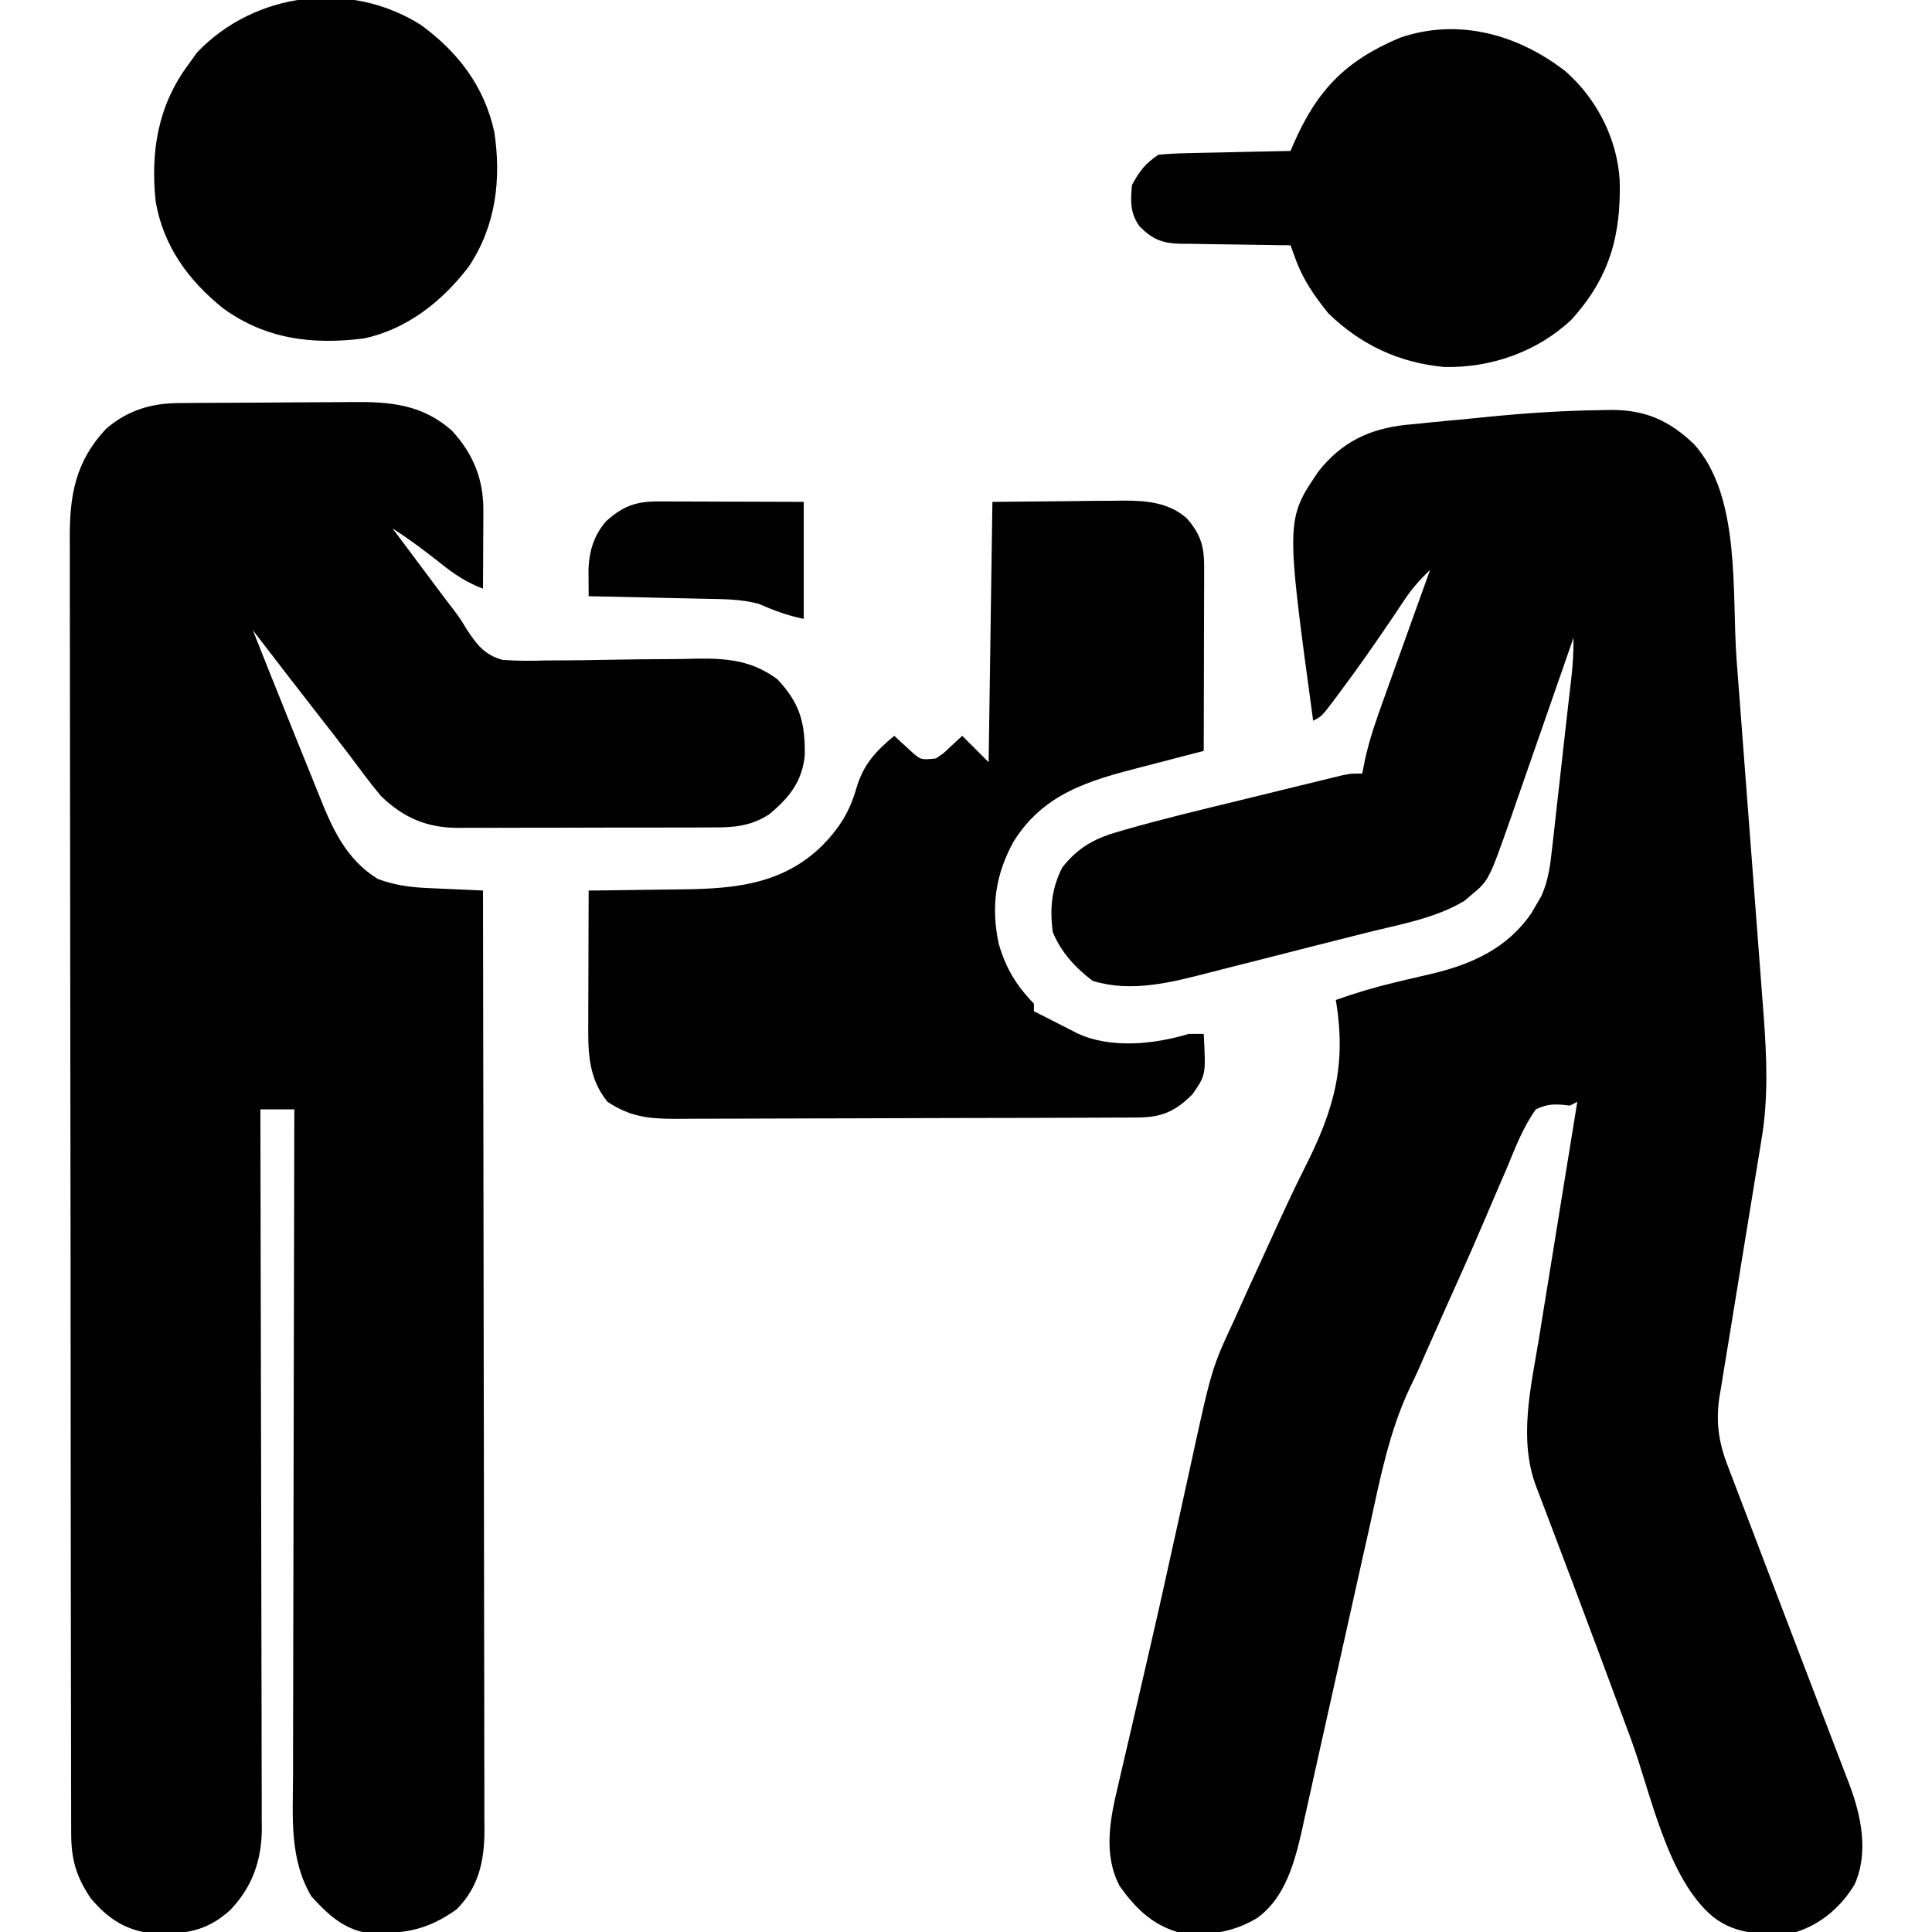
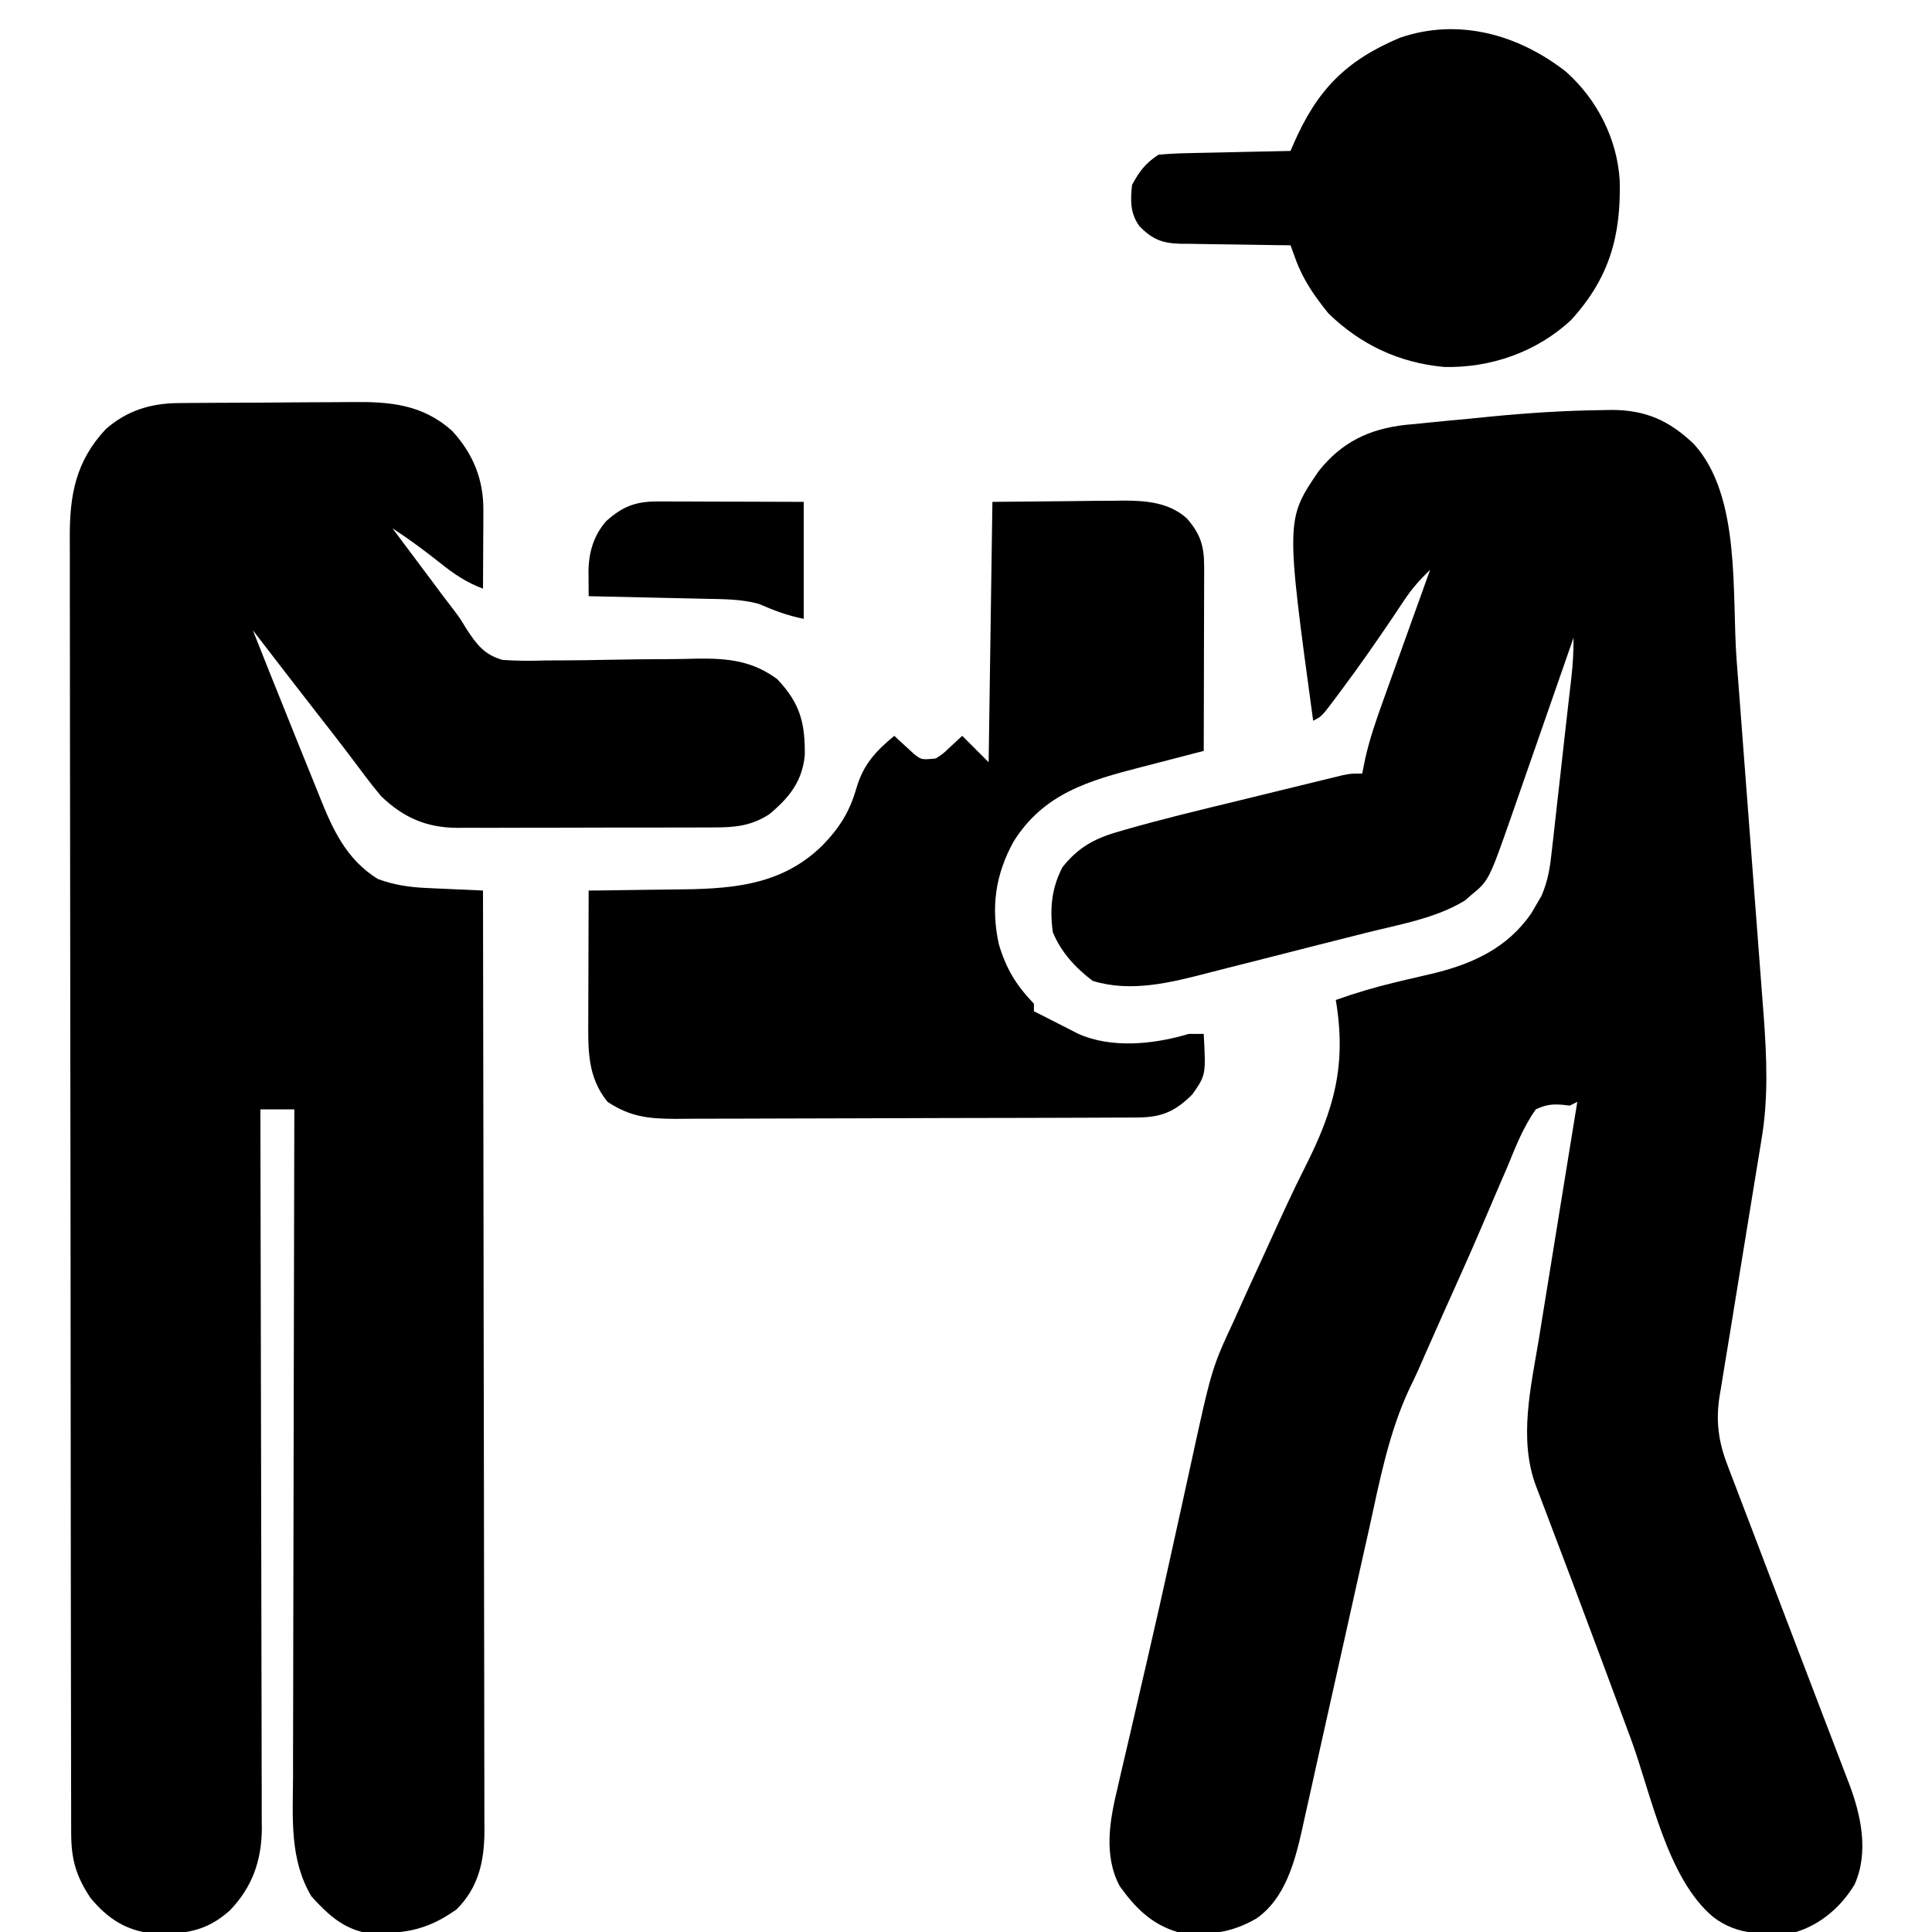
<svg xmlns="http://www.w3.org/2000/svg" height="512" width="512" version="1.1">
  <path transform="translate(47.149,106.823)" fill="#000000" d="M0 0 C1.269 -0.013 2.538 -0.026 3.845 -0.039 C5.234 -0.047 6.623 -0.055 8.011 -0.061 C8.713 -0.065 9.415 -0.069 10.138 -0.074 C13.859 -0.094 17.579 -0.109 21.299 -0.118 C25.12 -0.129 28.94 -0.164 32.761 -0.203 C35.716 -0.23 38.672 -0.238 41.628 -0.241 C43.034 -0.246 44.441 -0.258 45.848 -0.276 C56.142 -0.405 64.841 0.298 72.726 7.427 C78.261 13.483 80.987 20.214 80.949 28.376 C80.944 30.189 80.944 30.189 80.939 32.038 C80.927 33.932 80.927 33.932 80.914 35.865 C80.909 37.139 80.905 38.413 80.9 39.726 C80.888 42.876 80.872 46.027 80.851 49.177 C76.433 47.529 73.069 45.235 69.414 42.302 C65.332 39.062 61.226 36.014 56.851 33.177 C57.216 33.663 57.581 34.149 57.957 34.65 C60.57 38.132 63.18 41.616 65.781 45.107 C66.267 45.758 66.753 46.409 67.254 47.079 C68.229 48.386 69.203 49.693 70.176 51.001 C71.15 52.305 72.138 53.597 73.142 54.878 C74.851 57.177 74.851 57.177 76.391 59.738 C79.106 63.874 81.156 66.709 86.047 68.059 C89.96 68.347 93.804 68.327 97.719 68.197 C99.163 68.188 100.607 68.184 102.052 68.185 C105.84 68.177 109.625 68.115 113.413 68.036 C119.465 67.915 125.517 67.861 131.57 67.84 C133.668 67.822 135.763 67.77 137.861 67.715 C145.895 67.636 152.245 68.304 158.851 73.177 C164.859 79.541 166.24 84.711 166.125 93.361 C165.452 100.291 161.951 104.614 156.73 108.95 C151.931 112.083 147.498 112.471 141.883 112.452 C141.096 112.457 140.308 112.462 139.496 112.467 C136.9 112.481 134.303 112.48 131.707 112.478 C129.895 112.482 128.082 112.486 126.27 112.491 C122.473 112.498 118.676 112.498 114.879 112.493 C110.027 112.487 105.176 112.504 100.324 112.527 C96.581 112.542 92.838 112.543 89.095 112.54 C87.307 112.54 85.518 112.545 83.73 112.555 C81.223 112.568 78.715 112.561 76.208 112.549 C75.112 112.561 75.112 112.561 73.995 112.572 C65.816 112.49 59.78 109.864 53.851 104.177 C52.291 102.331 50.792 100.43 49.351 98.49 C48.488 97.339 47.623 96.189 46.758 95.04 C46.295 94.422 45.832 93.804 45.355 93.168 C42.563 89.471 39.702 85.828 36.851 82.177 C31.156 74.865 25.491 67.532 19.851 60.177 C22.634 67.226 25.449 74.262 28.285 81.29 C29.358 83.95 30.425 86.611 31.488 89.275 C32.879 92.756 34.288 96.229 35.708 99.698 C36.257 101.046 36.8 102.396 37.337 103.749 C40.914 112.739 44.486 120.85 52.976 126.115 C57.201 127.676 61.229 128.291 65.715 128.493 C66.601 128.535 67.487 128.577 68.4 128.62 C69.312 128.66 70.224 128.699 71.164 128.74 C72.561 128.804 72.561 128.804 73.986 128.87 C76.274 128.976 78.563 129.078 80.851 129.177 C80.92 161.781 80.973 194.385 81.005 226.989 C81.008 230.839 81.012 234.69 81.016 238.54 C81.017 239.306 81.018 240.073 81.018 240.862 C81.032 253.27 81.055 265.677 81.083 278.084 C81.111 290.817 81.127 303.55 81.134 316.283 C81.138 324.138 81.151 331.994 81.175 339.849 C81.193 345.875 81.195 351.901 81.191 357.927 C81.191 360.397 81.197 362.868 81.209 365.338 C81.224 368.711 81.22 372.085 81.212 375.458 C81.221 376.435 81.23 377.412 81.239 378.418 C81.186 386.397 79.706 393.323 73.851 399.177 C65.642 405.043 58.935 405.95 48.851 405.177 C43.066 403.731 39.347 400.063 35.394 395.763 C29.564 385.991 30.443 375.017 30.511 364.05 C30.512 362.117 30.511 360.185 30.509 358.252 C30.509 353.03 30.526 347.807 30.547 342.585 C30.566 337.118 30.568 331.652 30.571 326.185 C30.581 315.844 30.605 305.503 30.635 295.162 C30.669 283.384 30.685 271.607 30.7 259.829 C30.732 235.612 30.784 211.394 30.851 187.177 C27.881 187.177 24.911 187.177 21.851 187.177 C21.854 188.184 21.857 189.191 21.86 190.228 C21.926 214.741 21.976 239.254 22.007 263.768 C22.022 275.622 22.043 287.476 22.078 299.331 C22.108 309.664 22.127 319.997 22.134 330.331 C22.137 335.801 22.147 341.271 22.169 346.742 C22.189 351.894 22.195 357.046 22.191 362.198 C22.191 364.086 22.197 365.973 22.209 367.861 C22.224 370.446 22.22 373.031 22.212 375.616 C22.221 376.356 22.23 377.096 22.239 377.859 C22.167 386.325 19.665 393.331 13.781 399.447 C7.457 405.118 1.628 405.825 -6.801 405.564 C-13.877 404.746 -18.591 401.621 -23.149 396.177 C-27 390.4 -28.272 385.94 -28.283 379.059 C-28.287 377.796 -28.292 376.534 -28.296 375.233 C-28.296 373.829 -28.296 372.424 -28.296 371.02 C-28.299 369.531 -28.303 368.041 -28.307 366.552 C-28.317 362.453 -28.321 358.354 -28.323 354.255 C-28.327 349.836 -28.337 345.417 -28.346 340.999 C-28.365 330.325 -28.375 319.651 -28.384 308.977 C-28.389 303.95 -28.394 298.924 -28.399 293.897 C-28.416 277.188 -28.431 260.479 -28.438 243.77 C-28.44 239.434 -28.442 235.098 -28.444 230.761 C-28.444 229.684 -28.445 228.606 -28.445 227.496 C-28.454 210.037 -28.479 192.578 -28.511 175.118 C-28.544 157.194 -28.563 139.27 -28.566 121.345 C-28.568 111.281 -28.577 101.217 -28.602 91.153 C-28.624 82.582 -28.632 74.011 -28.622 65.44 C-28.618 61.069 -28.62 56.697 -28.639 52.325 C-28.657 48.319 -28.656 44.313 -28.64 40.307 C-28.638 38.862 -28.642 37.416 -28.654 35.971 C-28.743 24.453 -27.127 15.446 -19.086 6.868 C-13.532 2.02 -7.271 0.064 0 0 Z" />
  <path transform="translate(424.5,108.688)" fill="#000000" d="M0 0 C0.842 -0.018 1.684 -0.035 2.552 -0.053 C11.645 -0.043 17.886 2.766 24.453 9.039 C36.97 22.941 34.388 48.557 35.722 66.23 C35.939 69.105 36.159 71.98 36.379 74.855 C36.897 81.644 37.411 88.433 37.923 95.222 C38.449 102.184 38.98 109.145 39.515 116.107 C39.978 122.129 40.436 128.151 40.891 134.174 C41.161 137.752 41.433 141.329 41.709 144.906 C42.017 148.895 42.316 152.886 42.614 156.876 C42.749 158.612 42.749 158.612 42.888 160.383 C43.7 171.44 44.18 182.445 42.291 193.41 C42.098 194.61 42.098 194.61 41.902 195.835 C41.627 197.541 41.347 199.246 41.062 200.95 C40.611 203.652 40.173 206.357 39.74 209.062 C38.818 214.793 37.879 220.522 36.938 226.25 C35.842 232.919 34.754 239.589 33.683 246.262 C33.254 248.918 32.812 251.571 32.369 254.224 C32.105 255.856 31.842 257.488 31.58 259.121 C31.392 260.214 31.392 260.214 31.201 261.33 C30.188 267.777 30.883 273.242 33.196 279.306 C33.545 280.232 33.894 281.159 34.254 282.113 C34.635 283.103 35.017 284.093 35.41 285.113 C35.81 286.167 36.209 287.221 36.621 288.307 C37.928 291.749 39.245 295.187 40.562 298.625 C41.467 301.001 42.37 303.377 43.273 305.754 C46.006 312.943 48.752 320.128 51.5 327.312 C53.861 333.491 56.22 339.671 58.578 345.85 C59.96 349.473 61.347 353.094 62.737 356.714 C63.36 358.342 63.983 359.97 64.605 361.598 C64.887 362.327 65.168 363.057 65.458 363.809 C68.671 372.223 70.839 382.062 67 390.688 C63.505 396.558 58.036 401.287 51.5 403.312 C43.607 404.123 35.969 404.369 29.5 399.312 C17.279 389.148 13.003 366.48 7.724 352.206 C5.77 346.928 3.808 341.652 1.847 336.377 C1.115 334.408 0.384 332.439 -0.347 330.471 C-5.027 317.872 -9.776 305.301 -14.551 292.738 C-14.817 292.037 -15.083 291.337 -15.357 290.615 C-16.054 288.781 -16.752 286.947 -17.45 285.113 C-22.128 272.632 -18.769 258.787 -16.656 246.008 C-16.364 244.19 -16.072 242.371 -15.782 240.552 C-15.022 235.813 -14.249 231.076 -13.474 226.339 C-12.681 221.486 -11.902 216.632 -11.121 211.777 C-9.593 202.287 -8.051 192.799 -6.5 183.312 C-7.16 183.643 -7.82 183.972 -8.5 184.312 C-9.126 184.239 -9.753 184.166 -10.398 184.091 C-13.271 183.871 -14.872 184.079 -17.5 185.312 C-20.853 190.027 -22.873 195.295 -25.062 200.625 C-25.74 202.199 -26.421 203.772 -27.105 205.343 C-28.535 208.638 -29.946 211.941 -31.343 215.25 C-33.46 220.247 -35.657 225.205 -37.879 230.156 C-38.237 230.954 -38.594 231.752 -38.963 232.574 C-39.672 234.155 -40.382 235.737 -41.092 237.318 C-42.73 240.975 -44.355 244.637 -45.977 248.301 C-46.245 248.905 -46.513 249.509 -46.789 250.132 C-47.359 251.42 -47.921 252.711 -48.476 254.005 C-49.225 255.693 -50.019 257.36 -50.839 259.014 C-56.441 270.888 -58.832 283.538 -61.633 296.301 C-62.196 298.815 -62.761 301.33 -63.327 303.844 C-64.957 311.096 -66.569 318.352 -68.178 325.609 C-70.37 335.494 -72.577 345.376 -74.797 355.255 C-75.619 358.925 -76.428 362.598 -77.237 366.271 C-77.742 368.53 -78.248 370.789 -78.754 373.048 C-78.974 374.06 -79.193 375.071 -79.419 376.114 C-81.377 384.755 -83.918 394.415 -91.52 399.723 C-98.349 403.684 -104.72 404.387 -112.5 403.312 C-119.342 401.244 -123.627 396.914 -127.75 391.188 C-132.179 382.87 -130.35 373.444 -128.246 364.73 C-127.868 363.074 -127.868 363.074 -127.482 361.384 C-126.65 357.752 -125.794 354.126 -124.938 350.5 C-124.347 347.949 -123.757 345.398 -123.17 342.846 C-122.246 338.839 -121.321 334.831 -120.388 330.826 C-118.261 321.682 -116.205 312.525 -114.194 303.355 C-113.271 299.15 -112.341 294.947 -111.411 290.744 C-110.667 287.375 -109.927 284.006 -109.196 280.634 C-103.383 253.927 -103.383 253.927 -97.5 241.312 C-96.906 239.989 -96.314 238.664 -95.724 237.339 C-94.14 233.802 -92.521 230.283 -90.892 226.766 C-89.845 224.497 -88.809 222.222 -87.776 219.946 C-84.824 213.456 -81.872 206.979 -78.651 200.617 C-70.885 185.269 -67.621 173.481 -70.5 156.312 C-65.408 154.51 -60.357 152.987 -55.102 151.734 C-53.392 151.323 -53.392 151.323 -51.648 150.902 C-49.31 150.345 -46.969 149.801 -44.625 149.27 C-34.109 146.694 -25.029 142.501 -18.719 133.402 C-18.317 132.713 -17.914 132.023 -17.5 131.312 C-16.761 130.046 -16.761 130.046 -16.006 128.753 C-14.159 124.533 -13.663 120.721 -13.184 116.172 C-13.031 114.85 -13.031 114.85 -12.875 113.502 C-12.552 110.69 -12.244 107.876 -11.938 105.062 C-11.728 103.219 -11.518 101.375 -11.307 99.531 C-10.79 95.006 -10.29 90.479 -9.793 85.951 C-9.503 83.339 -9.204 80.727 -8.903 78.115 C-8.809 77.296 -8.715 76.478 -8.619 75.634 C-8.444 74.104 -8.267 72.575 -8.087 71.045 C-7.678 67.443 -7.465 63.935 -7.5 60.312 C-7.742 61.009 -7.983 61.705 -8.232 62.423 C-10.521 69.015 -12.816 75.605 -15.116 82.194 C-16.298 85.58 -17.478 88.967 -18.653 92.356 C-19.79 95.632 -20.932 98.906 -22.077 102.179 C-22.721 104.023 -23.359 105.869 -23.997 107.716 C-29.946 124.672 -29.946 124.672 -34.75 128.625 C-35.531 129.3 -35.531 129.3 -36.328 129.988 C-44.125 134.742 -53.804 136.324 -62.574 138.543 C-63.345 138.739 -64.116 138.935 -64.91 139.136 C-68.989 140.173 -73.069 141.203 -77.151 142.229 C-81.332 143.281 -85.509 144.352 -89.684 145.427 C-92.927 146.259 -96.173 147.076 -99.421 147.89 C-100.961 148.278 -102.499 148.672 -104.036 149.071 C-114.113 151.679 -124.691 154.417 -134.938 151.25 C-139.456 147.833 -143.355 143.617 -145.5 138.312 C-146.329 132.104 -145.834 126.739 -142.961 121.164 C-139.04 116.194 -134.84 113.697 -128.832 111.926 C-128.159 111.727 -127.487 111.527 -126.794 111.322 C-116.553 108.364 -106.17 105.896 -95.814 103.381 C-92.148 102.49 -88.485 101.59 -84.822 100.689 C-82.49 100.119 -80.157 99.55 -77.824 98.98 C-76.731 98.712 -75.637 98.443 -74.51 98.166 C-73.501 97.922 -72.492 97.678 -71.452 97.427 C-70.565 97.211 -69.679 96.995 -68.765 96.772 C-66.5 96.312 -66.5 96.312 -63.5 96.312 C-63.246 95.049 -62.992 93.785 -62.731 92.483 C-61.514 87.021 -59.708 81.845 -57.805 76.59 C-57.452 75.604 -57.1 74.618 -56.737 73.602 C-55.621 70.483 -54.498 67.366 -53.375 64.25 C-52.613 62.123 -51.851 59.996 -51.09 57.869 C-49.232 52.682 -47.368 47.496 -45.5 42.312 C-48.111 44.819 -50.311 47.284 -52.312 50.297 C-52.825 51.06 -53.338 51.823 -53.866 52.61 C-54.675 53.824 -54.675 53.824 -55.5 55.062 C-59.93 61.623 -64.447 68.096 -69.188 74.438 C-69.692 75.118 -70.197 75.798 -70.717 76.499 C-74.251 81.188 -74.251 81.188 -76.5 82.312 C-83.776 28.981 -83.776 28.981 -74.992 16.102 C-68.899 8.478 -61.662 4.984 -52.04 3.907 C-51.016 3.814 -49.992 3.721 -48.938 3.625 C-47.307 3.455 -47.307 3.455 -45.644 3.282 C-42.264 2.938 -38.883 2.624 -35.5 2.312 C-33.423 2.105 -31.346 1.896 -29.27 1.688 C-19.523 0.75 -9.792 0.114 0 0 Z M-44.5 38.312 C-43.5 40.312 -43.5 40.312 -43.5 40.312 Z" />
  <path transform="translate(263,133)" fill="#000000" d="M0 0 C6.765 -0.062 13.53 -0.124 20.5 -0.188 C22.62 -0.215 24.74 -0.242 26.924 -0.27 C28.626 -0.279 30.329 -0.287 32.031 -0.293 C33.33 -0.316 33.33 -0.316 34.655 -0.339 C40.703 -0.342 46.855 0.148 51.562 4.417 C55.226 8.635 56.126 11.854 56.114 17.298 C56.113 18.379 56.113 19.459 56.113 20.573 C56.108 21.739 56.103 22.904 56.098 24.105 C56.096 25.897 56.096 25.897 56.093 27.725 C56.088 31.546 56.075 35.367 56.062 39.188 C56.057 41.775 56.053 44.363 56.049 46.951 C56.038 53.301 56.021 59.65 56 66 C55.138 66.221 54.277 66.443 53.389 66.671 C50.15 67.507 46.913 68.35 43.677 69.198 C42.284 69.562 40.891 69.922 39.496 70.28 C25.619 73.845 13.636 77.237 5.625 90 C0.788 98.754 -0.424 107.381 1.688 117.195 C3.677 123.809 6.252 128.036 11 133 C11 133.66 11 134.32 11 135 C11.557 135.277 12.114 135.554 12.688 135.84 C14.275 136.636 15.858 137.441 17.438 138.254 C18.283 138.686 19.129 139.118 20 139.562 C20.846 139.997 21.691 140.431 22.562 140.879 C31.441 144.962 42.874 143.755 52 141 C53.32 141 54.64 141 56 141 C56.58 151.869 56.58 151.869 53 157 C48.472 161.553 44.834 163.12 38.454 163.147 C36.723 163.158 36.723 163.158 34.958 163.169 C33.691 163.172 32.424 163.174 31.118 163.177 C29.771 163.183 28.424 163.19 27.077 163.197 C22.652 163.218 18.226 163.228 13.801 163.238 C12.276 163.242 10.751 163.246 9.226 163.251 C2.059 163.27 -5.107 163.284 -12.274 163.292 C-20.538 163.302 -28.801 163.328 -37.065 163.369 C-43.458 163.399 -49.85 163.414 -56.243 163.417 C-60.058 163.419 -63.873 163.428 -67.689 163.453 C-71.282 163.477 -74.874 163.481 -78.467 163.471 C-80.405 163.47 -82.342 163.489 -84.28 163.509 C-91.315 163.467 -96.075 162.916 -102 159 C-107.407 152.352 -107.142 144.997 -107.098 136.887 C-107.096 135.917 -107.095 134.948 -107.093 133.949 C-107.088 130.862 -107.075 127.775 -107.062 124.688 C-107.057 122.59 -107.053 120.493 -107.049 118.396 C-107.038 113.264 -107.021 108.132 -107 103 C-105.856 102.991 -104.713 102.981 -103.534 102.972 C-99.231 102.931 -94.928 102.865 -90.624 102.792 C-88.773 102.765 -86.922 102.743 -85.071 102.729 C-70.104 102.608 -56.292 102.137 -45 91 C-40.508 86.356 -37.865 82.16 -36.062 75.938 C-34.232 69.638 -30.993 66.121 -26 62 C-25.541 62.433 -25.082 62.866 -24.609 63.312 C-23.996 63.869 -23.382 64.426 -22.75 65 C-22.147 65.557 -21.543 66.114 -20.922 66.688 C-18.837 68.376 -18.837 68.376 -15 68 C-13.021 66.717 -13.021 66.717 -11.25 65 C-10.178 64.01 -9.105 63.02 -8 62 C-5.69 64.31 -3.38 66.62 -1 69 C-0.67 46.23 -0.34 23.46 0 0 Z" />
  <path transform="translate(415,19)" fill="#000000" d="M0 0 C8.269 7.377 13.544 17.757 14.238 28.785 C14.621 43.46 11.517 54.644 1.414 65.742 C-7.644 74.27 -20.025 78.57 -32.332 78.246 C-44.211 77.15 -54.46 72.351 -63 64 C-66.589 59.538 -69.628 55.22 -71.601 49.825 C-71.997 48.749 -71.997 48.749 -72.4 47.652 C-72.598 47.107 -72.796 46.562 -73 46 C-74.034 45.991 -75.068 45.981 -76.134 45.972 C-79.982 45.932 -83.831 45.866 -87.679 45.792 C-89.342 45.764 -91.006 45.743 -92.669 45.729 C-95.065 45.708 -97.46 45.661 -99.855 45.609 C-100.595 45.608 -101.335 45.607 -102.097 45.606 C-107.008 45.467 -109.532 44.471 -113 41 C-115.525 37.513 -115.435 34.202 -115 30 C-112.973 26.296 -111.52 24.346 -108 22 C-105.32 21.76 -102.734 21.627 -100.051 21.586 C-99.278 21.567 -98.506 21.547 -97.71 21.527 C-95.244 21.468 -92.778 21.421 -90.312 21.375 C-88.64 21.337 -86.967 21.298 -85.295 21.258 C-81.197 21.162 -77.099 21.078 -73 21 C-72.744 20.405 -72.488 19.809 -72.224 19.196 C-65.992 4.907 -58.476 -2.891 -44 -9 C-28.509 -14.324 -12.624 -9.869 0 0 Z" />
-   <path transform="translate(111.547,6.609)" fill="#000000" d="M0 0 C9.889 7.234 16.838 16.322 19.453 28.391 C21.347 40.946 19.858 53.283 12.695 64.027 C5.729 73.166 -3.561 80.587 -15.031 83.07 C-28.654 84.805 -41.078 83.343 -52.457 75.07 C-61.623 67.703 -68.246 58.639 -70.297 46.785 C-71.686 33.48 -69.685 21.284 -61.547 10.391 C-60.804 9.359 -60.062 8.328 -59.297 7.266 C-43.901 -8.83 -18.76 -11.855 0 0 Z" />
  <path transform="translate(174.401,132.886)" fill="#000000" d="M0 0 C1.291 0 1.291 0 2.608 0 C3.528 0.005 4.448 0.011 5.396 0.016 C6.819 0.018 6.819 0.018 8.271 0.02 C11.297 0.026 14.323 0.038 17.349 0.051 C19.402 0.056 21.455 0.061 23.509 0.065 C28.539 0.075 33.569 0.094 38.599 0.114 C38.599 10.344 38.599 20.574 38.599 31.114 C34.127 30.219 30.75 28.893 26.599 27.114 C21.908 25.856 17.185 25.892 12.36 25.797 C11.48 25.776 10.599 25.756 9.691 25.734 C6.89 25.669 4.088 25.61 1.286 25.551 C-0.618 25.508 -2.522 25.464 -4.427 25.42 C-9.085 25.313 -13.743 25.212 -18.401 25.114 C-18.412 23.668 -18.42 22.223 -18.427 20.778 C-18.432 19.974 -18.437 19.169 -18.441 18.34 C-18.352 13.397 -17.049 9.011 -13.784 5.25 C-9.373 1.284 -5.942 -0.017 0 0 Z" />
</svg>